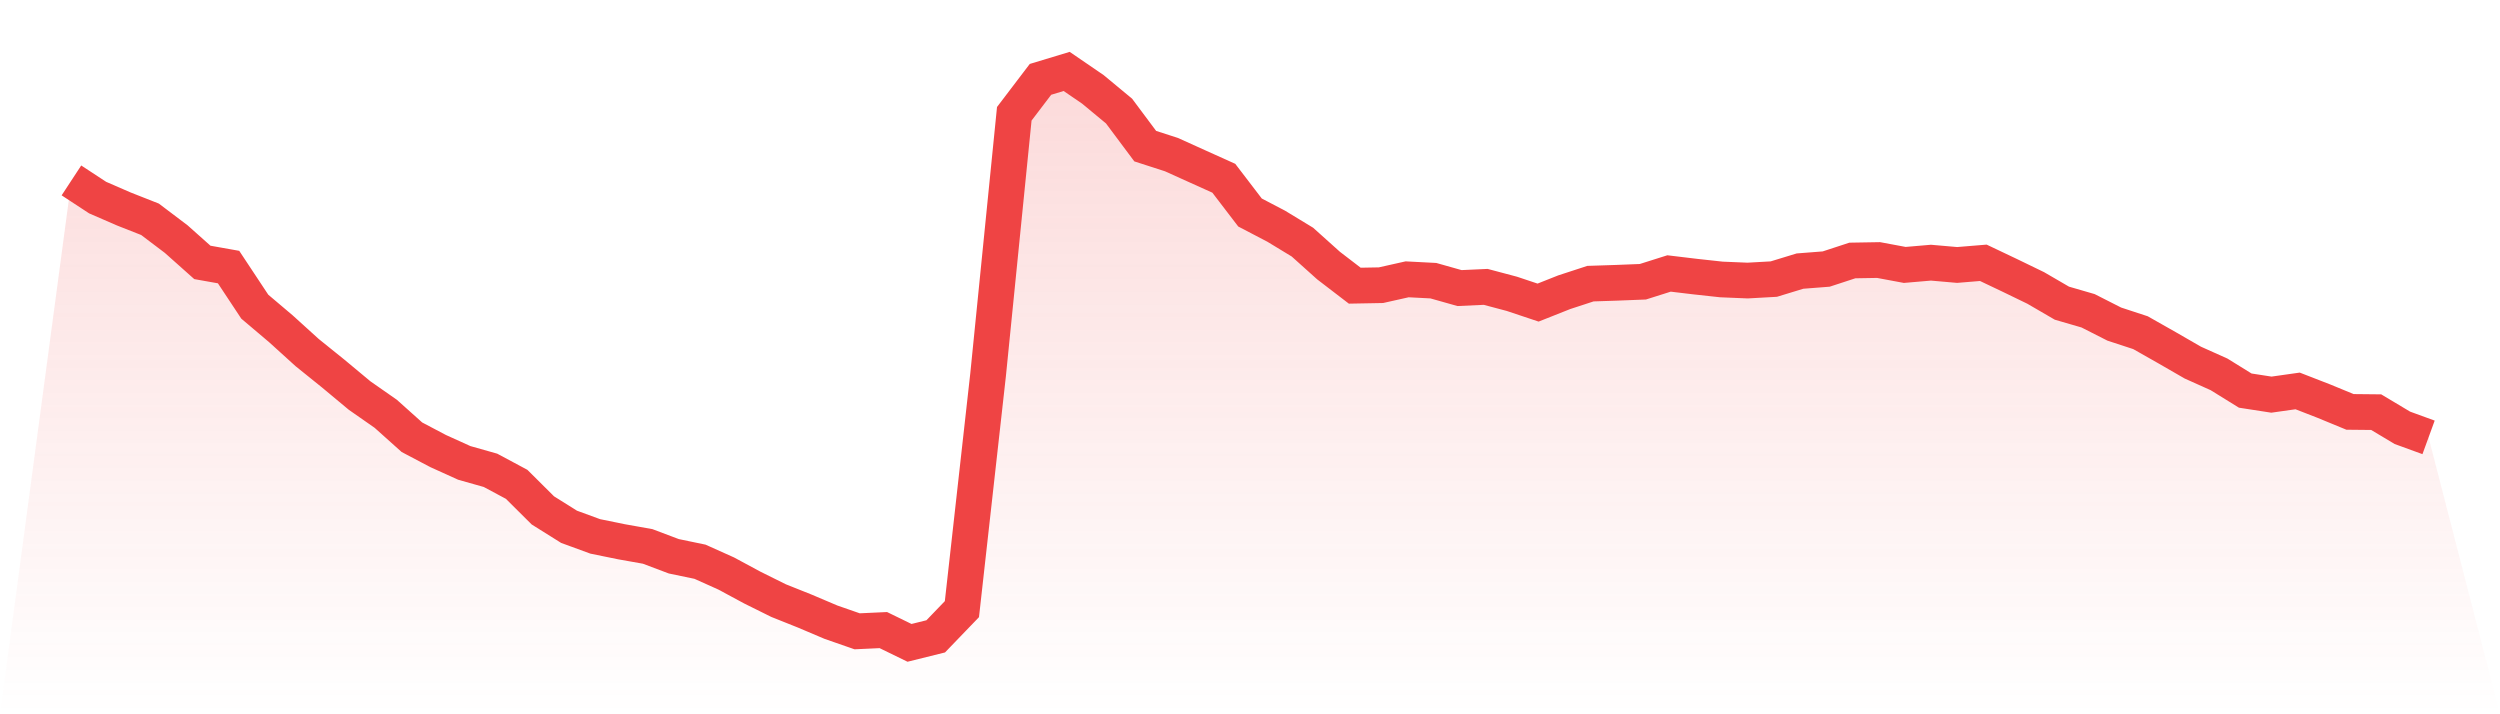
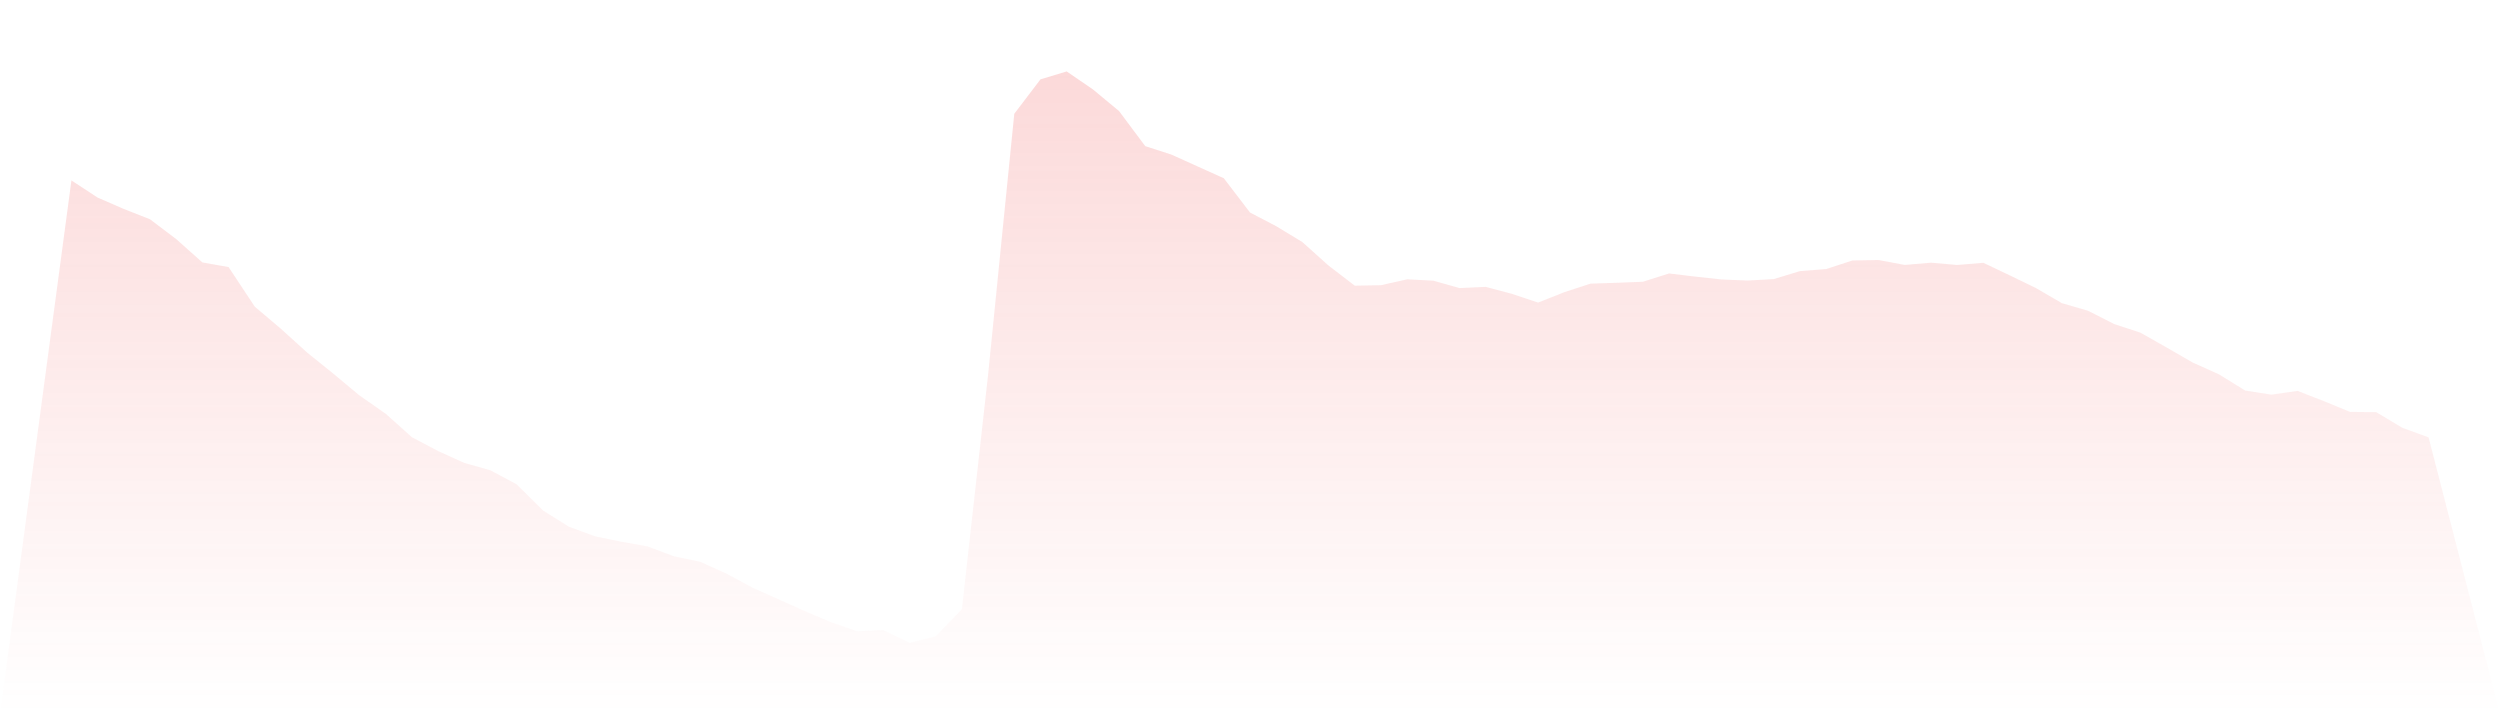
<svg xmlns="http://www.w3.org/2000/svg" viewBox="0 0 140 40">
  <defs>
    <linearGradient id="gradient" x1="0" x2="0" y1="0" y2="1">
      <stop offset="0%" stop-color="#ef4444" stop-opacity="0.2" />
      <stop offset="100%" stop-color="#ef4444" stop-opacity="0" />
    </linearGradient>
  </defs>
-   <path d="M4,10.103 L4,10.103 L5.467,11.065 L6.933,11.702 L8.4,12.28 L9.867,13.389 L11.333,14.695 L12.8,14.956 L14.267,17.173 L15.733,18.414 L17.2,19.744 L18.667,20.926 L20.133,22.147 L21.6,23.171 L23.067,24.485 L24.533,25.258 L26,25.923 L27.467,26.338 L28.933,27.123 L30.4,28.582 L31.867,29.501 L33.333,30.038 L34.8,30.338 L36.267,30.599 L37.733,31.152 L39.2,31.457 L40.667,32.116 L42.133,32.906 L43.6,33.634 L45.067,34.22 L46.533,34.842 L48,35.353 L49.467,35.285 L50.933,36 L52.4,35.636 L53.867,34.112 L55.333,20.988 L56.8,6.372 L58.267,4.444 L59.733,4 L61.2,5.004 L62.667,6.22 L64.133,8.184 L65.6,8.658 L67.067,9.321 L68.533,9.982 L70,11.9 L71.467,12.667 L72.933,13.557 L74.4,14.873 L75.867,15.998 L77.333,15.971 L78.8,15.642 L80.267,15.718 L81.733,16.132 L83.2,16.065 L84.667,16.455 L86.133,16.945 L87.6,16.363 L89.067,15.884 L90.533,15.836 L92,15.778 L93.467,15.314 L94.933,15.49 L96.4,15.65 L97.867,15.711 L99.333,15.629 L100.8,15.181 L102.267,15.067 L103.733,14.587 L105.2,14.562 L106.667,14.836 L108.133,14.71 L109.6,14.838 L111.067,14.717 L112.533,15.414 L114,16.125 L115.467,16.978 L116.933,17.404 L118.4,18.149 L119.867,18.63 L121.333,19.461 L122.8,20.307 L124.267,20.965 L125.733,21.873 L127.2,22.1 L128.667,21.892 L130.133,22.462 L131.6,23.066 L133.067,23.081 L134.533,23.958 L136,24.493 L140,40 L0,40 z" fill="url(#gradient)" />
-   <path d="M4,10.103 L4,10.103 L5.467,11.065 L6.933,11.702 L8.4,12.28 L9.867,13.389 L11.333,14.695 L12.8,14.956 L14.267,17.173 L15.733,18.414 L17.2,19.744 L18.667,20.926 L20.133,22.147 L21.6,23.171 L23.067,24.485 L24.533,25.258 L26,25.923 L27.467,26.338 L28.933,27.123 L30.4,28.582 L31.867,29.501 L33.333,30.038 L34.8,30.338 L36.267,30.599 L37.733,31.152 L39.2,31.457 L40.667,32.116 L42.133,32.906 L43.6,33.634 L45.067,34.22 L46.533,34.842 L48,35.353 L49.467,35.285 L50.933,36 L52.4,35.636 L53.867,34.112 L55.333,20.988 L56.8,6.372 L58.267,4.444 L59.733,4 L61.2,5.004 L62.667,6.22 L64.133,8.184 L65.6,8.658 L67.067,9.321 L68.533,9.982 L70,11.9 L71.467,12.667 L72.933,13.557 L74.4,14.873 L75.867,15.998 L77.333,15.971 L78.8,15.642 L80.267,15.718 L81.733,16.132 L83.2,16.065 L84.667,16.455 L86.133,16.945 L87.6,16.363 L89.067,15.884 L90.533,15.836 L92,15.778 L93.467,15.314 L94.933,15.49 L96.4,15.65 L97.867,15.711 L99.333,15.629 L100.8,15.181 L102.267,15.067 L103.733,14.587 L105.2,14.562 L106.667,14.836 L108.133,14.71 L109.6,14.838 L111.067,14.717 L112.533,15.414 L114,16.125 L115.467,16.978 L116.933,17.404 L118.4,18.149 L119.867,18.63 L121.333,19.461 L122.8,20.307 L124.267,20.965 L125.733,21.873 L127.2,22.1 L128.667,21.892 L130.133,22.462 L131.6,23.066 L133.067,23.081 L134.533,23.958 L136,24.493" fill="none" stroke="#ef4444" stroke-width="2" />
+   <path d="M4,10.103 L4,10.103 L5.467,11.065 L6.933,11.702 L8.4,12.28 L9.867,13.389 L11.333,14.695 L12.8,14.956 L14.267,17.173 L15.733,18.414 L17.2,19.744 L18.667,20.926 L20.133,22.147 L21.6,23.171 L23.067,24.485 L24.533,25.258 L26,25.923 L27.467,26.338 L28.933,27.123 L30.4,28.582 L31.867,29.501 L33.333,30.038 L34.8,30.338 L36.267,30.599 L37.733,31.152 L39.2,31.457 L40.667,32.116 L42.133,32.906 L45.067,34.22 L46.533,34.842 L48,35.353 L49.467,35.285 L50.933,36 L52.4,35.636 L53.867,34.112 L55.333,20.988 L56.8,6.372 L58.267,4.444 L59.733,4 L61.2,5.004 L62.667,6.22 L64.133,8.184 L65.6,8.658 L67.067,9.321 L68.533,9.982 L70,11.9 L71.467,12.667 L72.933,13.557 L74.4,14.873 L75.867,15.998 L77.333,15.971 L78.8,15.642 L80.267,15.718 L81.733,16.132 L83.2,16.065 L84.667,16.455 L86.133,16.945 L87.6,16.363 L89.067,15.884 L90.533,15.836 L92,15.778 L93.467,15.314 L94.933,15.49 L96.4,15.65 L97.867,15.711 L99.333,15.629 L100.8,15.181 L102.267,15.067 L103.733,14.587 L105.2,14.562 L106.667,14.836 L108.133,14.71 L109.6,14.838 L111.067,14.717 L112.533,15.414 L114,16.125 L115.467,16.978 L116.933,17.404 L118.4,18.149 L119.867,18.63 L121.333,19.461 L122.8,20.307 L124.267,20.965 L125.733,21.873 L127.2,22.1 L128.667,21.892 L130.133,22.462 L131.6,23.066 L133.067,23.081 L134.533,23.958 L136,24.493 L140,40 L0,40 z" fill="url(#gradient)" />
</svg>